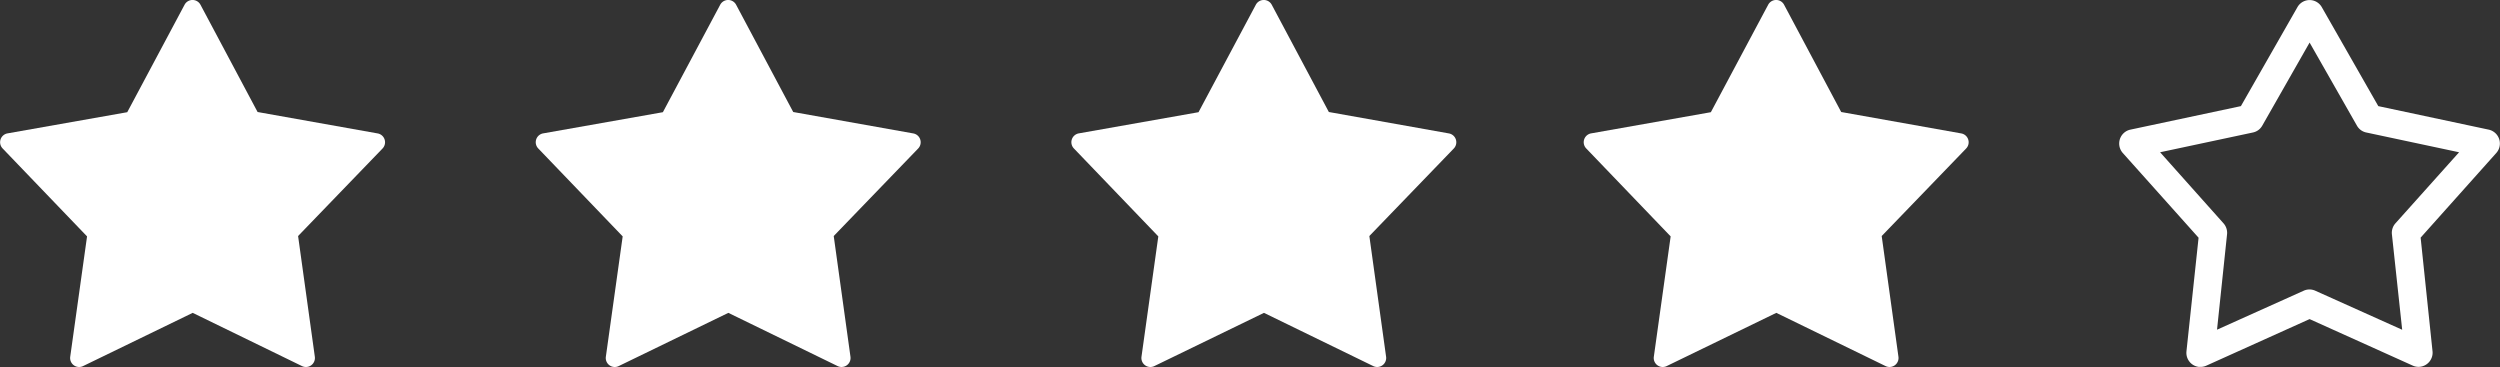
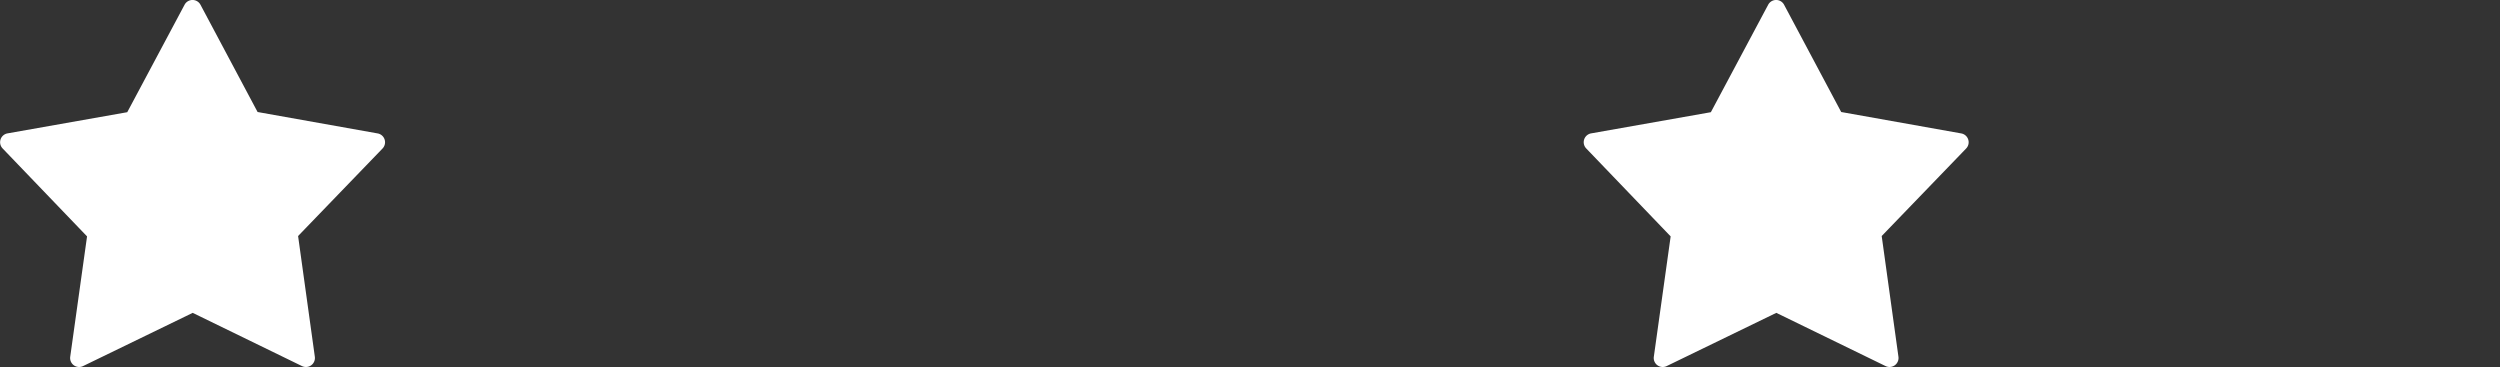
<svg xmlns="http://www.w3.org/2000/svg" width="107.35" height="15.76" viewBox="0 0 107.35 15.76">
  <rect x="0" y="0" width="107.35" height="15.76" fill="#333333" stroke="none" />
  <g transform="translate(0)">
    <path d="M11.049,11.835l5.153.919a.386.386,0,0,1,.21.649L12.787,17.16l.719,5.184a.386.386,0,0,1-.552.4L8.262,20.459,3.553,22.745a.386.386,0,0,1-.551-.4l.723-5.169L.1,13.4a.386.386,0,0,1,.211-.648l5.14-.909L7.913,7.228a.387.387,0,0,1,.682,0l2.453,4.607Z" transform="translate(0.013 -7.025)" fill="#fff" fill-rule="evenodd" />
  </g>
  <g transform="translate(23)">
-     <path d="M11.049,11.835l5.153.919a.386.386,0,0,1,.21.649L12.787,17.16l.719,5.184a.386.386,0,0,1-.552.4L8.262,20.459,3.553,22.745a.386.386,0,0,1-.551-.4l.723-5.169L.1,13.4a.386.386,0,0,1,.211-.648l5.14-.909L7.913,7.228a.387.387,0,0,1,.682,0l2.453,4.607Z" transform="translate(0.013 -7.025)" fill="#fff" fill-rule="evenodd" />
-   </g>
+     </g>
  <g transform="translate(46)">
-     <path d="M11.049,11.835l5.153.919a.386.386,0,0,1,.21.649L12.787,17.16l.719,5.184a.386.386,0,0,1-.552.4L8.262,20.459,3.553,22.745a.386.386,0,0,1-.551-.4l.723-5.169L.1,13.4a.386.386,0,0,1,.211-.648l5.14-.909L7.913,7.228a.387.387,0,0,1,.682,0l2.453,4.607Z" transform="translate(0.013 -7.025)" fill="#fff" fill-rule="evenodd" />
-   </g>
+     </g>
  <g transform="translate(68)">
    <path d="M11.049,11.835l5.153.919a.386.386,0,0,1,.21.649L12.787,17.16l.719,5.184a.386.386,0,0,1-.552.4L8.262,20.459,3.553,22.745a.386.386,0,0,1-.551-.4l.723-5.169L.1,13.4a.386.386,0,0,1,.211-.648l5.14-.909L7.913,7.228a.387.387,0,0,1,.682,0l2.453,4.607Z" transform="translate(0.013 -7.025)" fill="#fff" fill-rule="evenodd" />
  </g>
  <g transform="translate(91 0)">
-     <path d="M72.514,87.753a.607.607,0,0,1-.552-.657v-.01l.521-4.882-3.255-3.639a.613.613,0,0,1,.048-.86.6.6,0,0,1,.273-.141L74.3,76.553,76.73,72.3a.6.6,0,0,1,.826-.218.607.607,0,0,1,.216.218L80.2,76.553l4.747,1.011a.611.611,0,0,1,.321,1L82.018,82.2l.511,4.882a.608.608,0,0,1-.543.664.6.6,0,0,1-.3-.048l-4.436-2-4.436,2a.6.6,0,0,1-.3.05Zm.761-1.6L77,84.478a.6.6,0,0,1,.491,0l3.735,1.678-.441-4.094a.612.612,0,0,1,.15-.475l2.734-3.053-3.986-.849a.6.6,0,0,1-.4-.293l-2.033-3.568-2.033,3.568a.6.6,0,0,1-.4.293l-3.986.849,2.724,3.053a.613.613,0,0,1,.15.475Z" transform="translate(-69.076 -71.996)" fill="#fff" />
-   </g>
+     </g>
</svg>